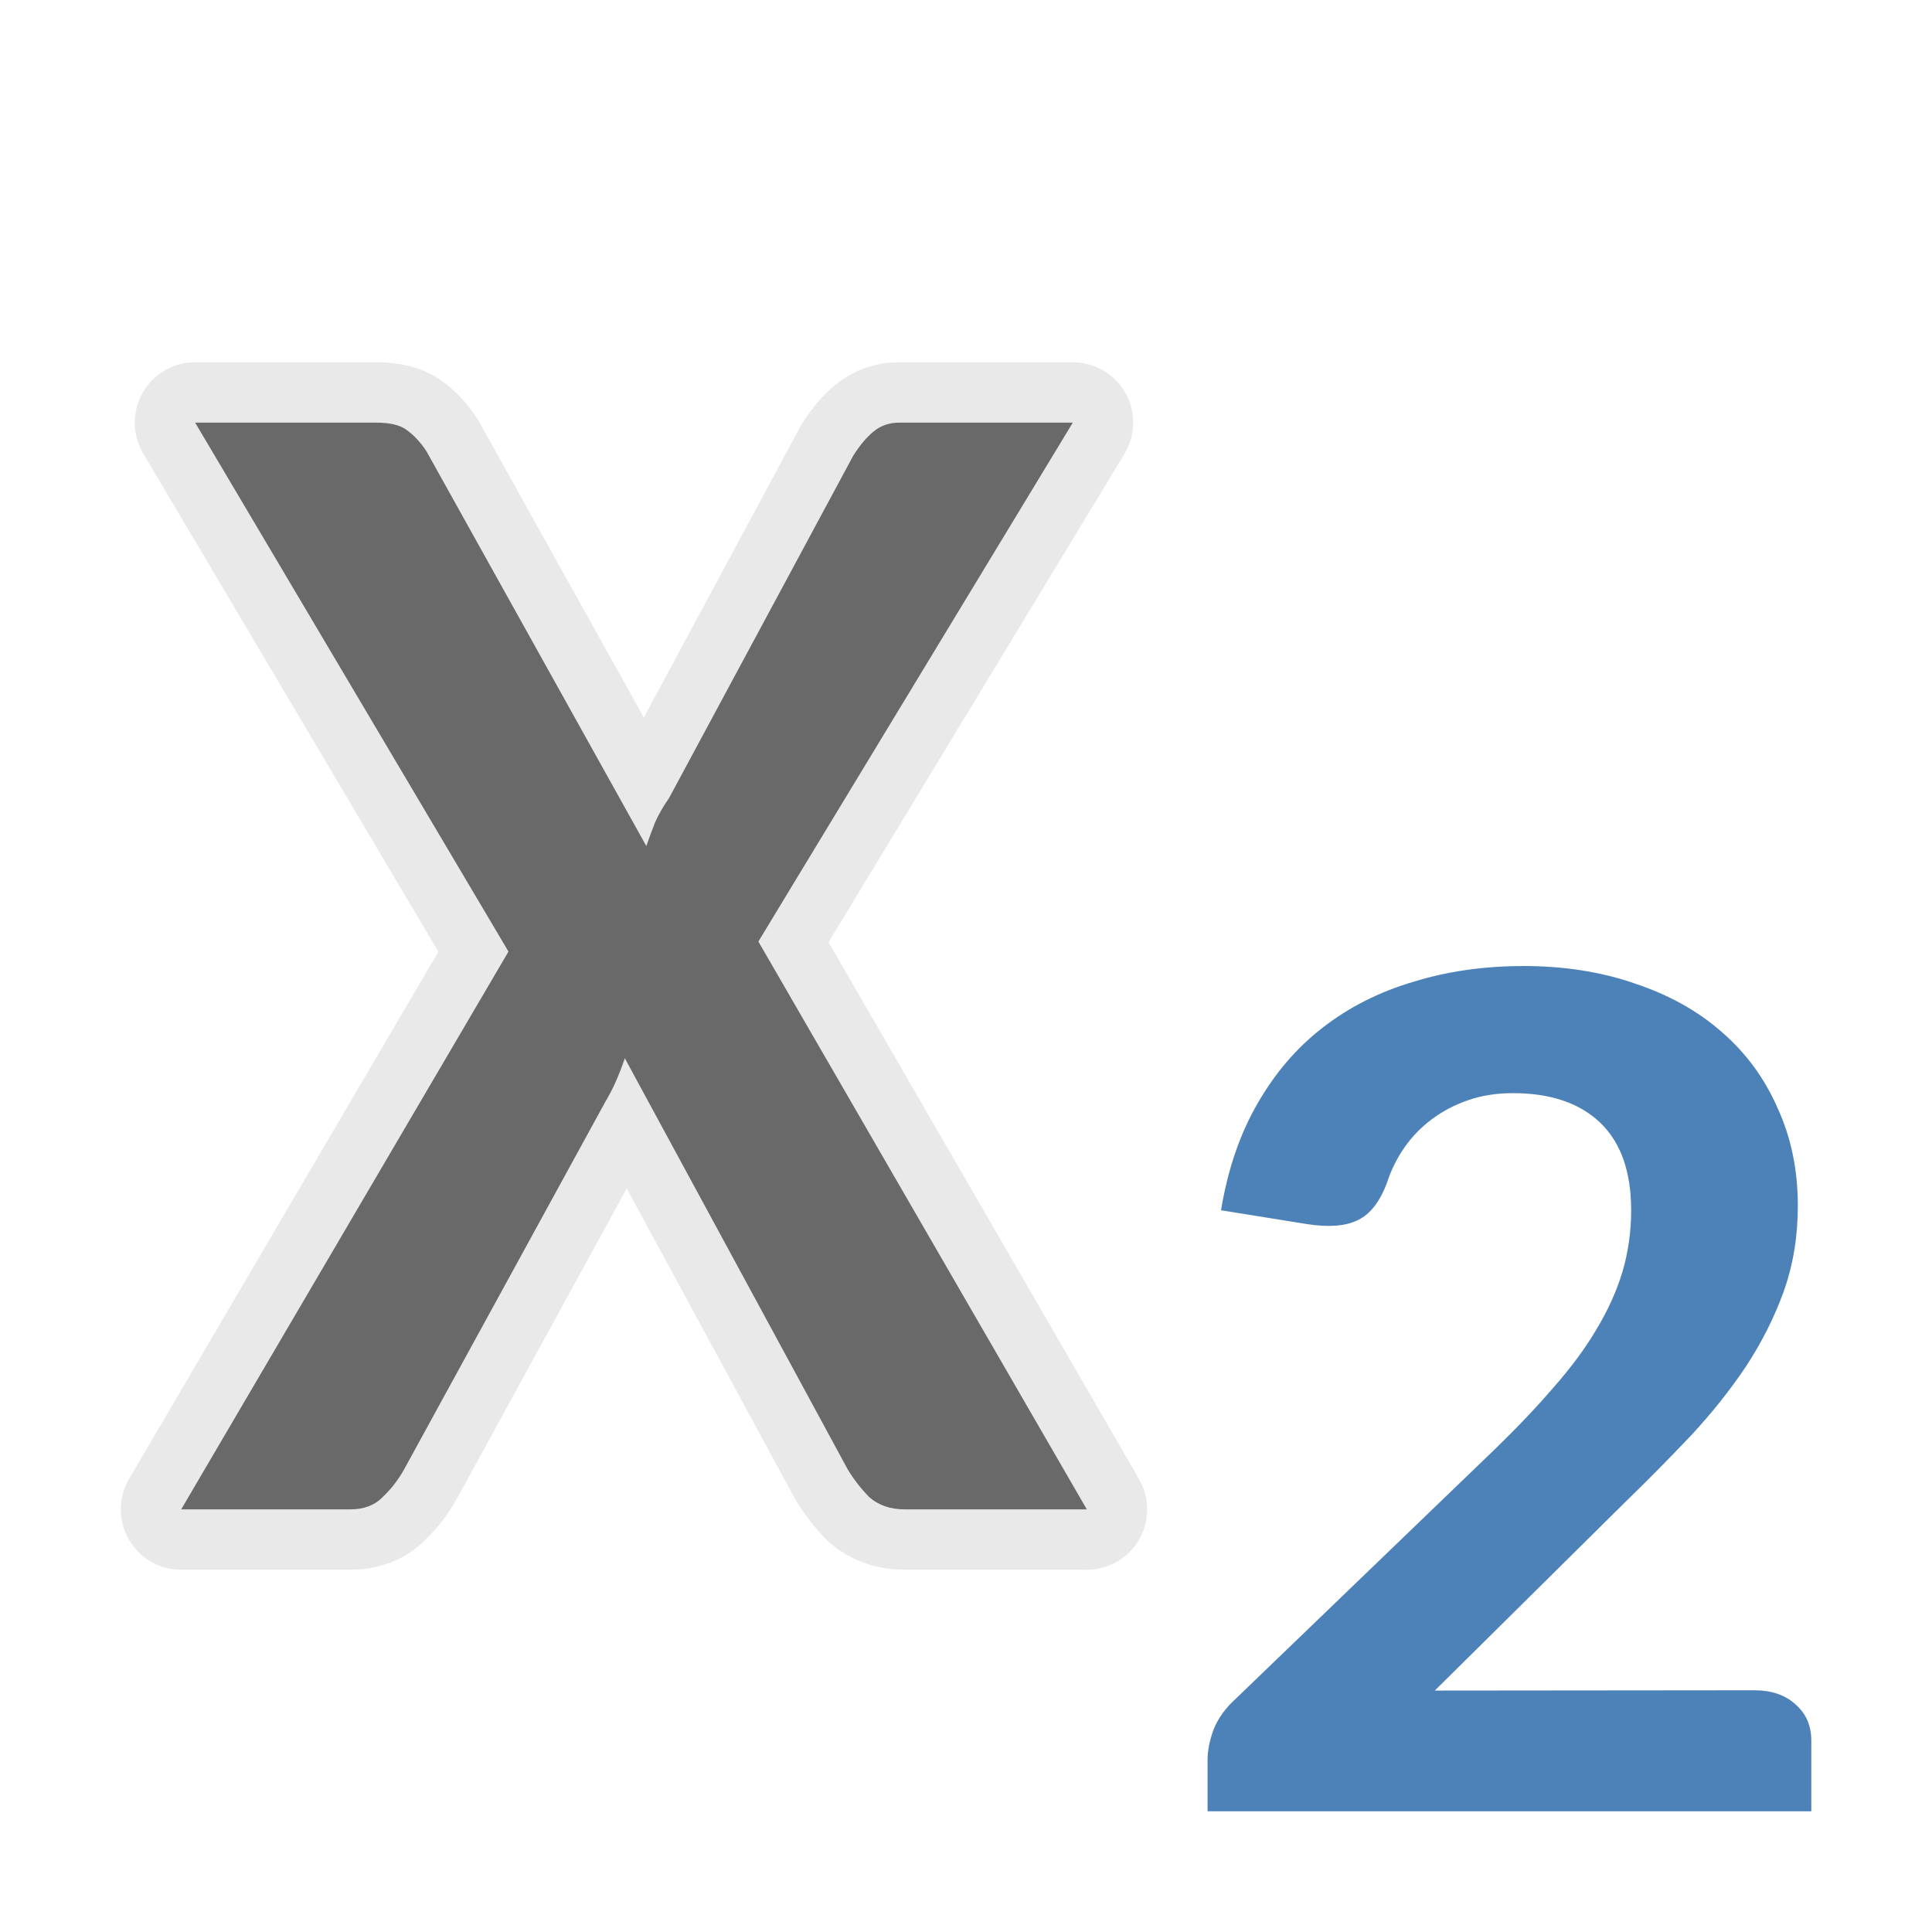
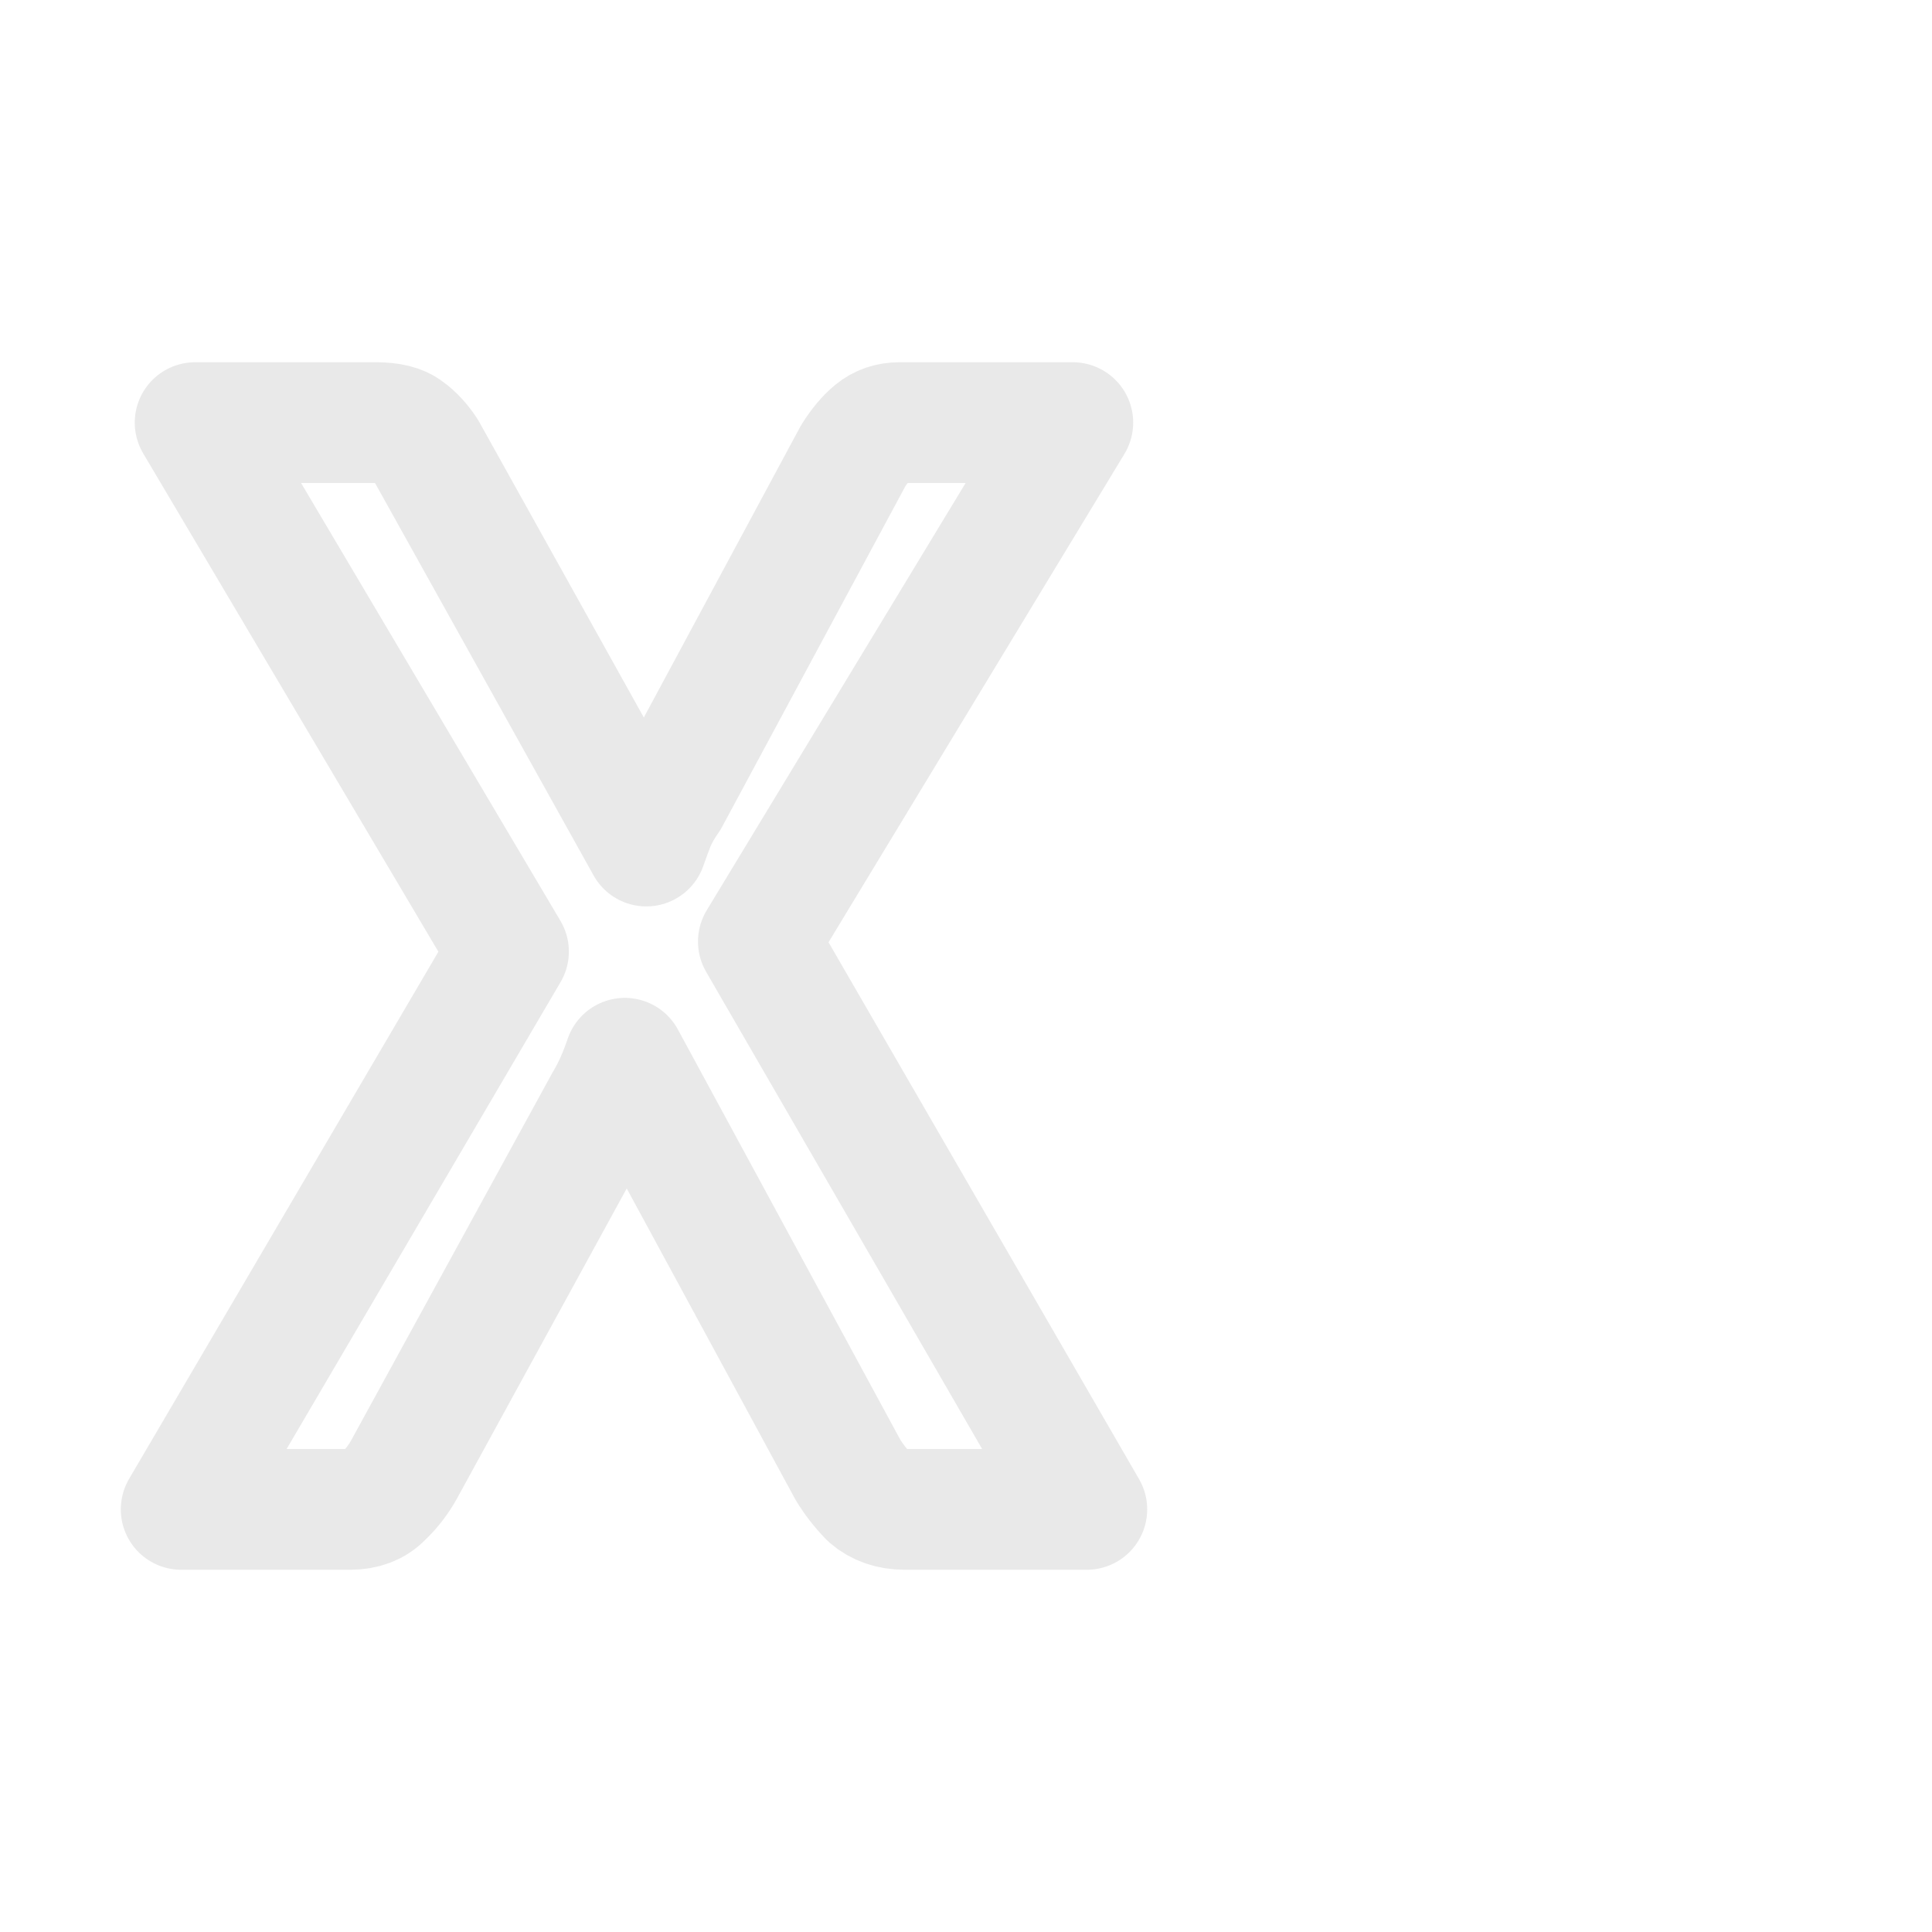
<svg xmlns="http://www.w3.org/2000/svg" viewBox="0 0 32 32">
  <path d="m8.422 15.761-5.19-8.761h2.996q.357 0 .517.129.178.129.321.35l3.639 6.534q.071-.202.143-.387.089-.202.232-.405l3.05-5.669q.161-.258.339-.405.178-.147.428-.147h2.872l-5.208 8.595 5.44 9.405h-3.014q-.357 0-.589-.202-.214-.221-.357-.46l-3.692-6.81q-.143.423-.321.718l-3.335 6.092q-.143.258-.357.46-.196.202-.535.202h-2.8z" style="fill:none;stroke:#e8e8e8;stroke-opacity:.992;stroke-width:2;stroke-linecap:round;stroke-linejoin:round" />
-   <path d="m8.422 15.761-5.19-8.761h2.996q.357 0 .517.129.178.129.321.35l3.639 6.534q.071-.202.143-.387.089-.202.232-.405l3.05-5.669q.161-.258.339-.405.178-.147.428-.147h2.872l-5.208 8.595 5.44 9.405h-3.014q-.357 0-.589-.202-.214-.221-.357-.46l-3.692-6.81q-.143.423-.321.718l-3.335 6.092q-.143.258-.357.46-.196.202-.535.202h-2.8z" fill="#696969" />
-   <path d="m25.223 16c.683 0 1.303.097 1.86.292.564.188 1.043.455 1.437.803.401.347.709.768.924 1.261.223.486.334 1.025.334 1.616 0 .507-.078.98-.234 1.418-.156.431-.364.844-.624 1.241-.26.389-.564.771-.913 1.147-.349.368-.716.74-1.102 1.115l-3.14 3.108 5.29-.005c.282 0 .509.076.679.229.178.153.267.354.267.605v1.171h-10v-.844c0-.16.033-.33.1-.511.074-.188.2-.361.379-.521l4.298-4.139c.364-.354.683-.691.958-1.011.282-.32.516-.636.702-.949.193-.32.338-.639.434-.959.097-.327.145-.667.145-1.022 0-.639-.171-1.122-.512-1.449-.342-.327-.824-.49-1.448-.49-.267 0-.512.038-.735.115-.223.076-.423.181-.601.313-.178.132-.33.288-.457.469-.126.181-.223.375-.29.584-.119.32-.282.528-.49.625-.2.097-.479.118-.835.063l-1.425-.229c.111-.674.312-1.261.601-1.762.29-.507.65-.928 1.08-1.261.438-.341.939-.594 1.503-.761.564-.174 1.169-.261 1.815-.261z" fill="#4d82b8" />
</svg>